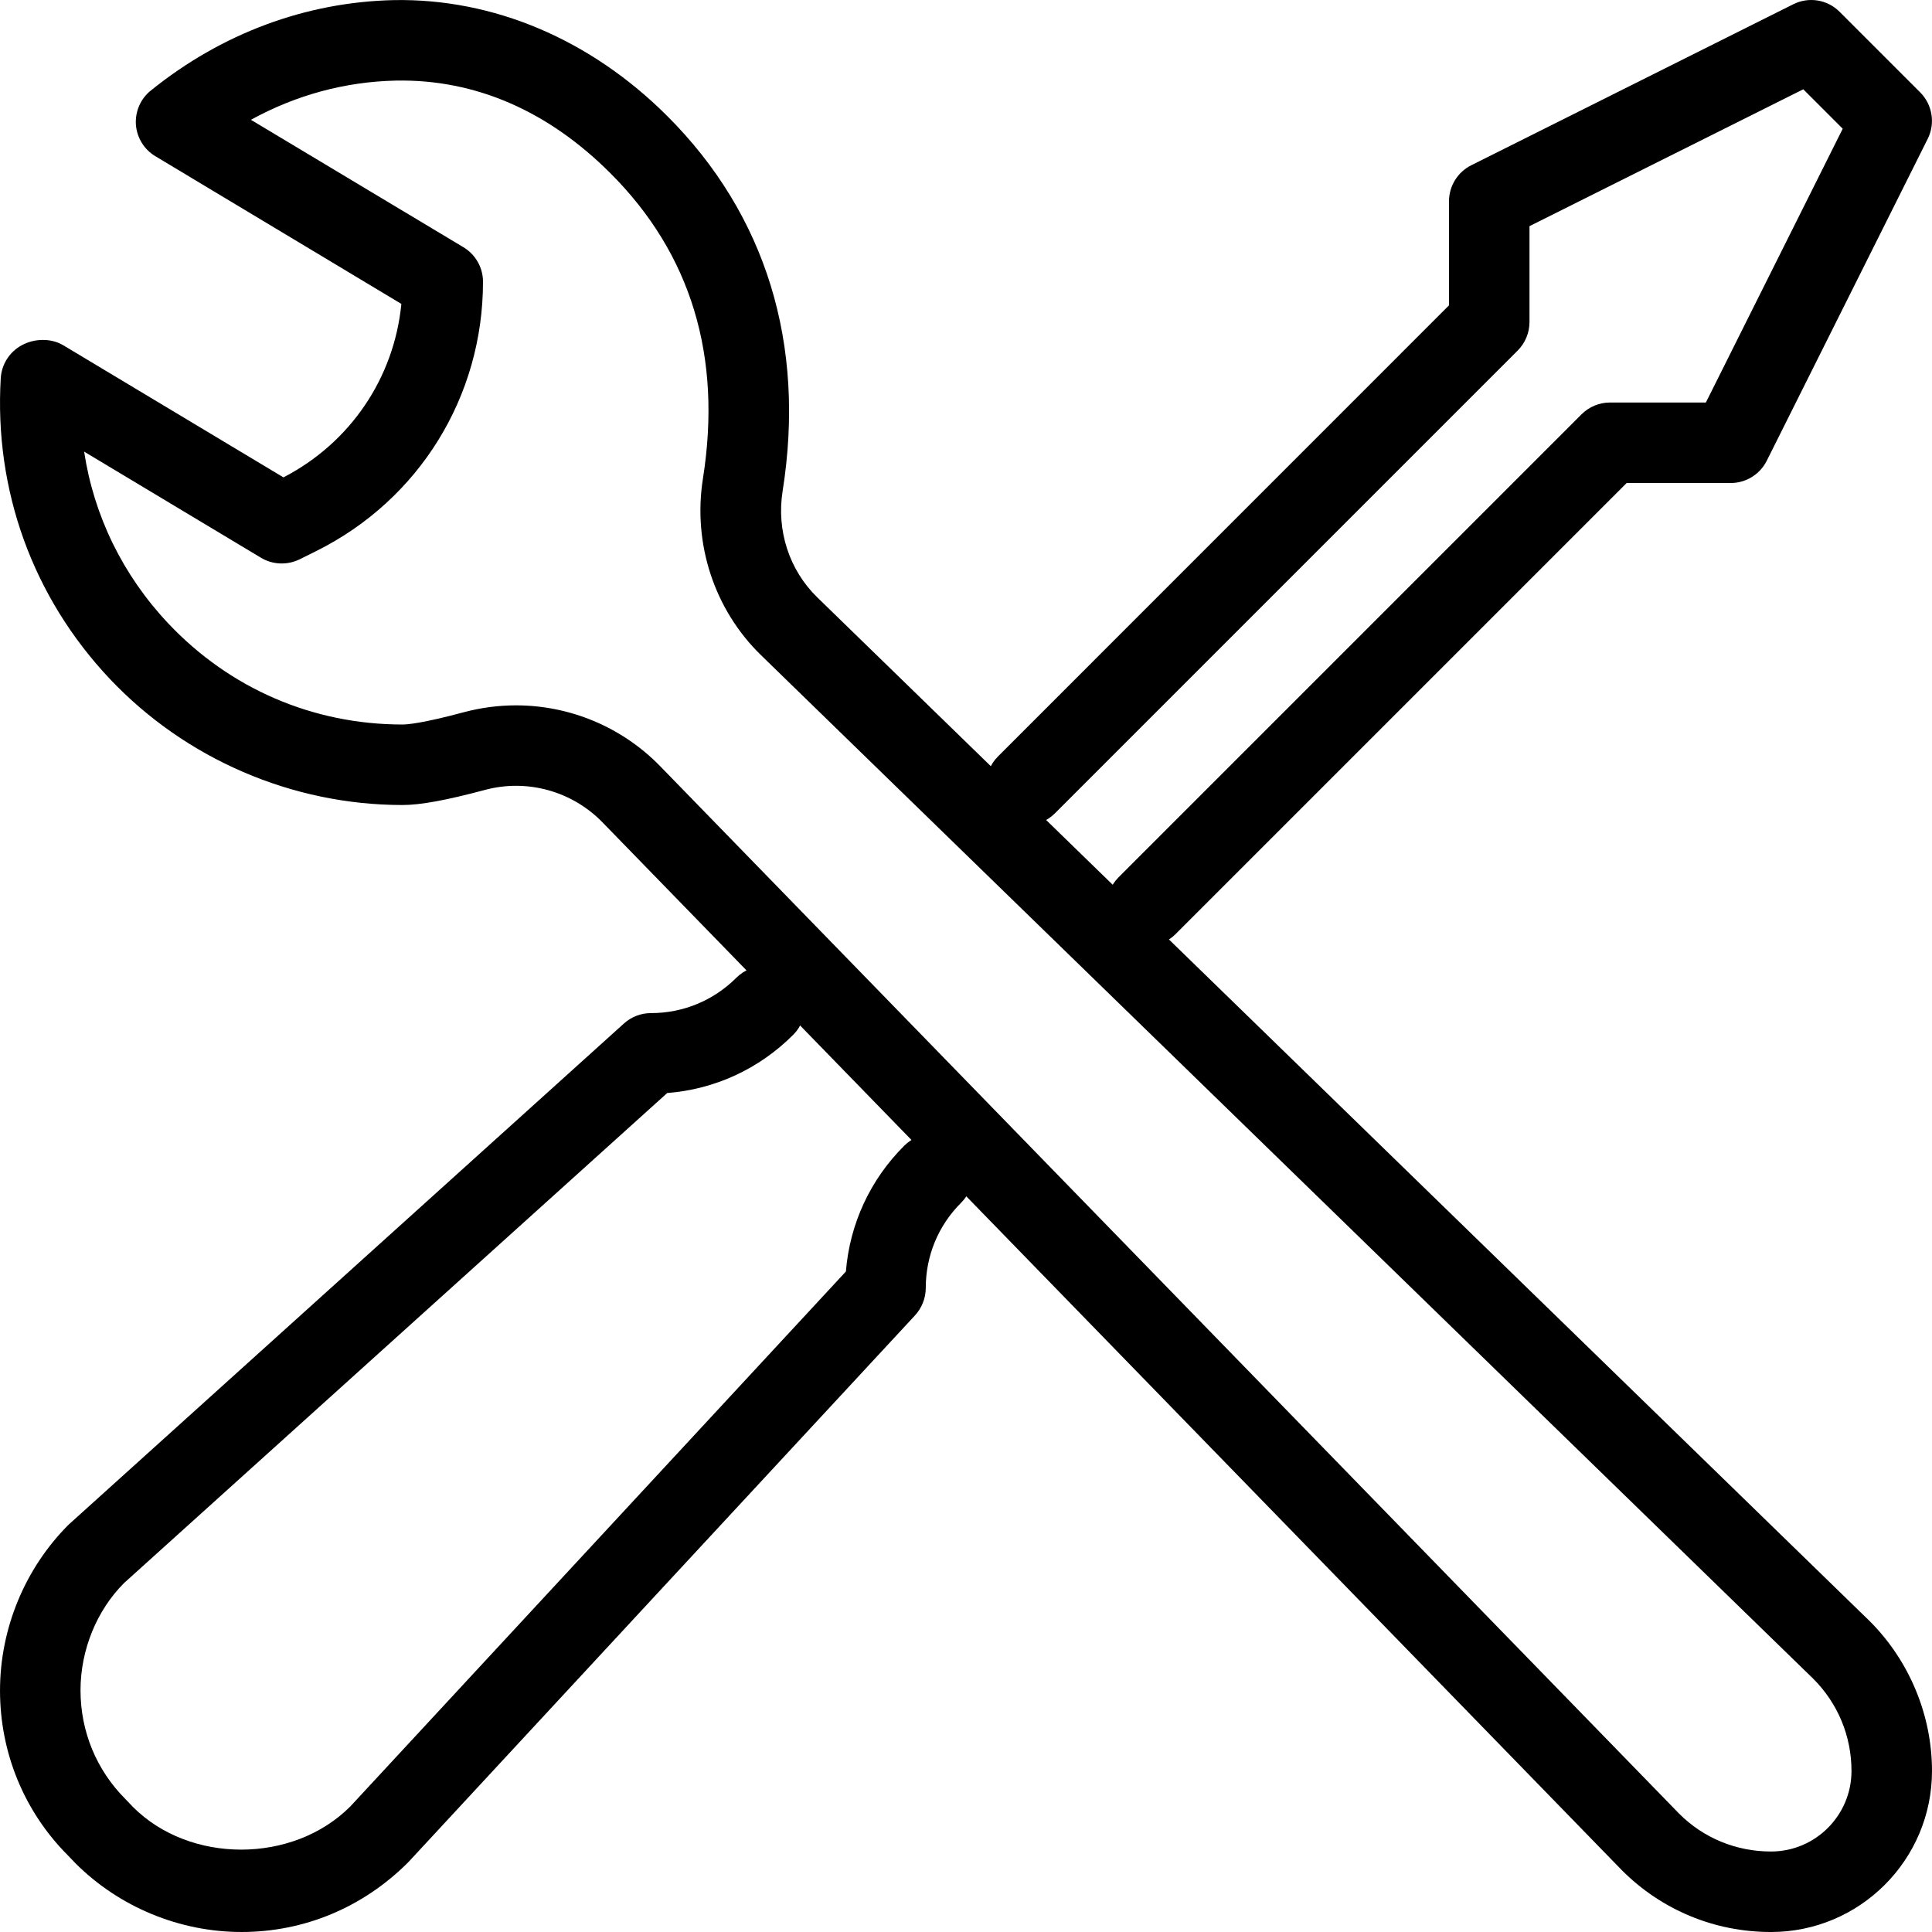
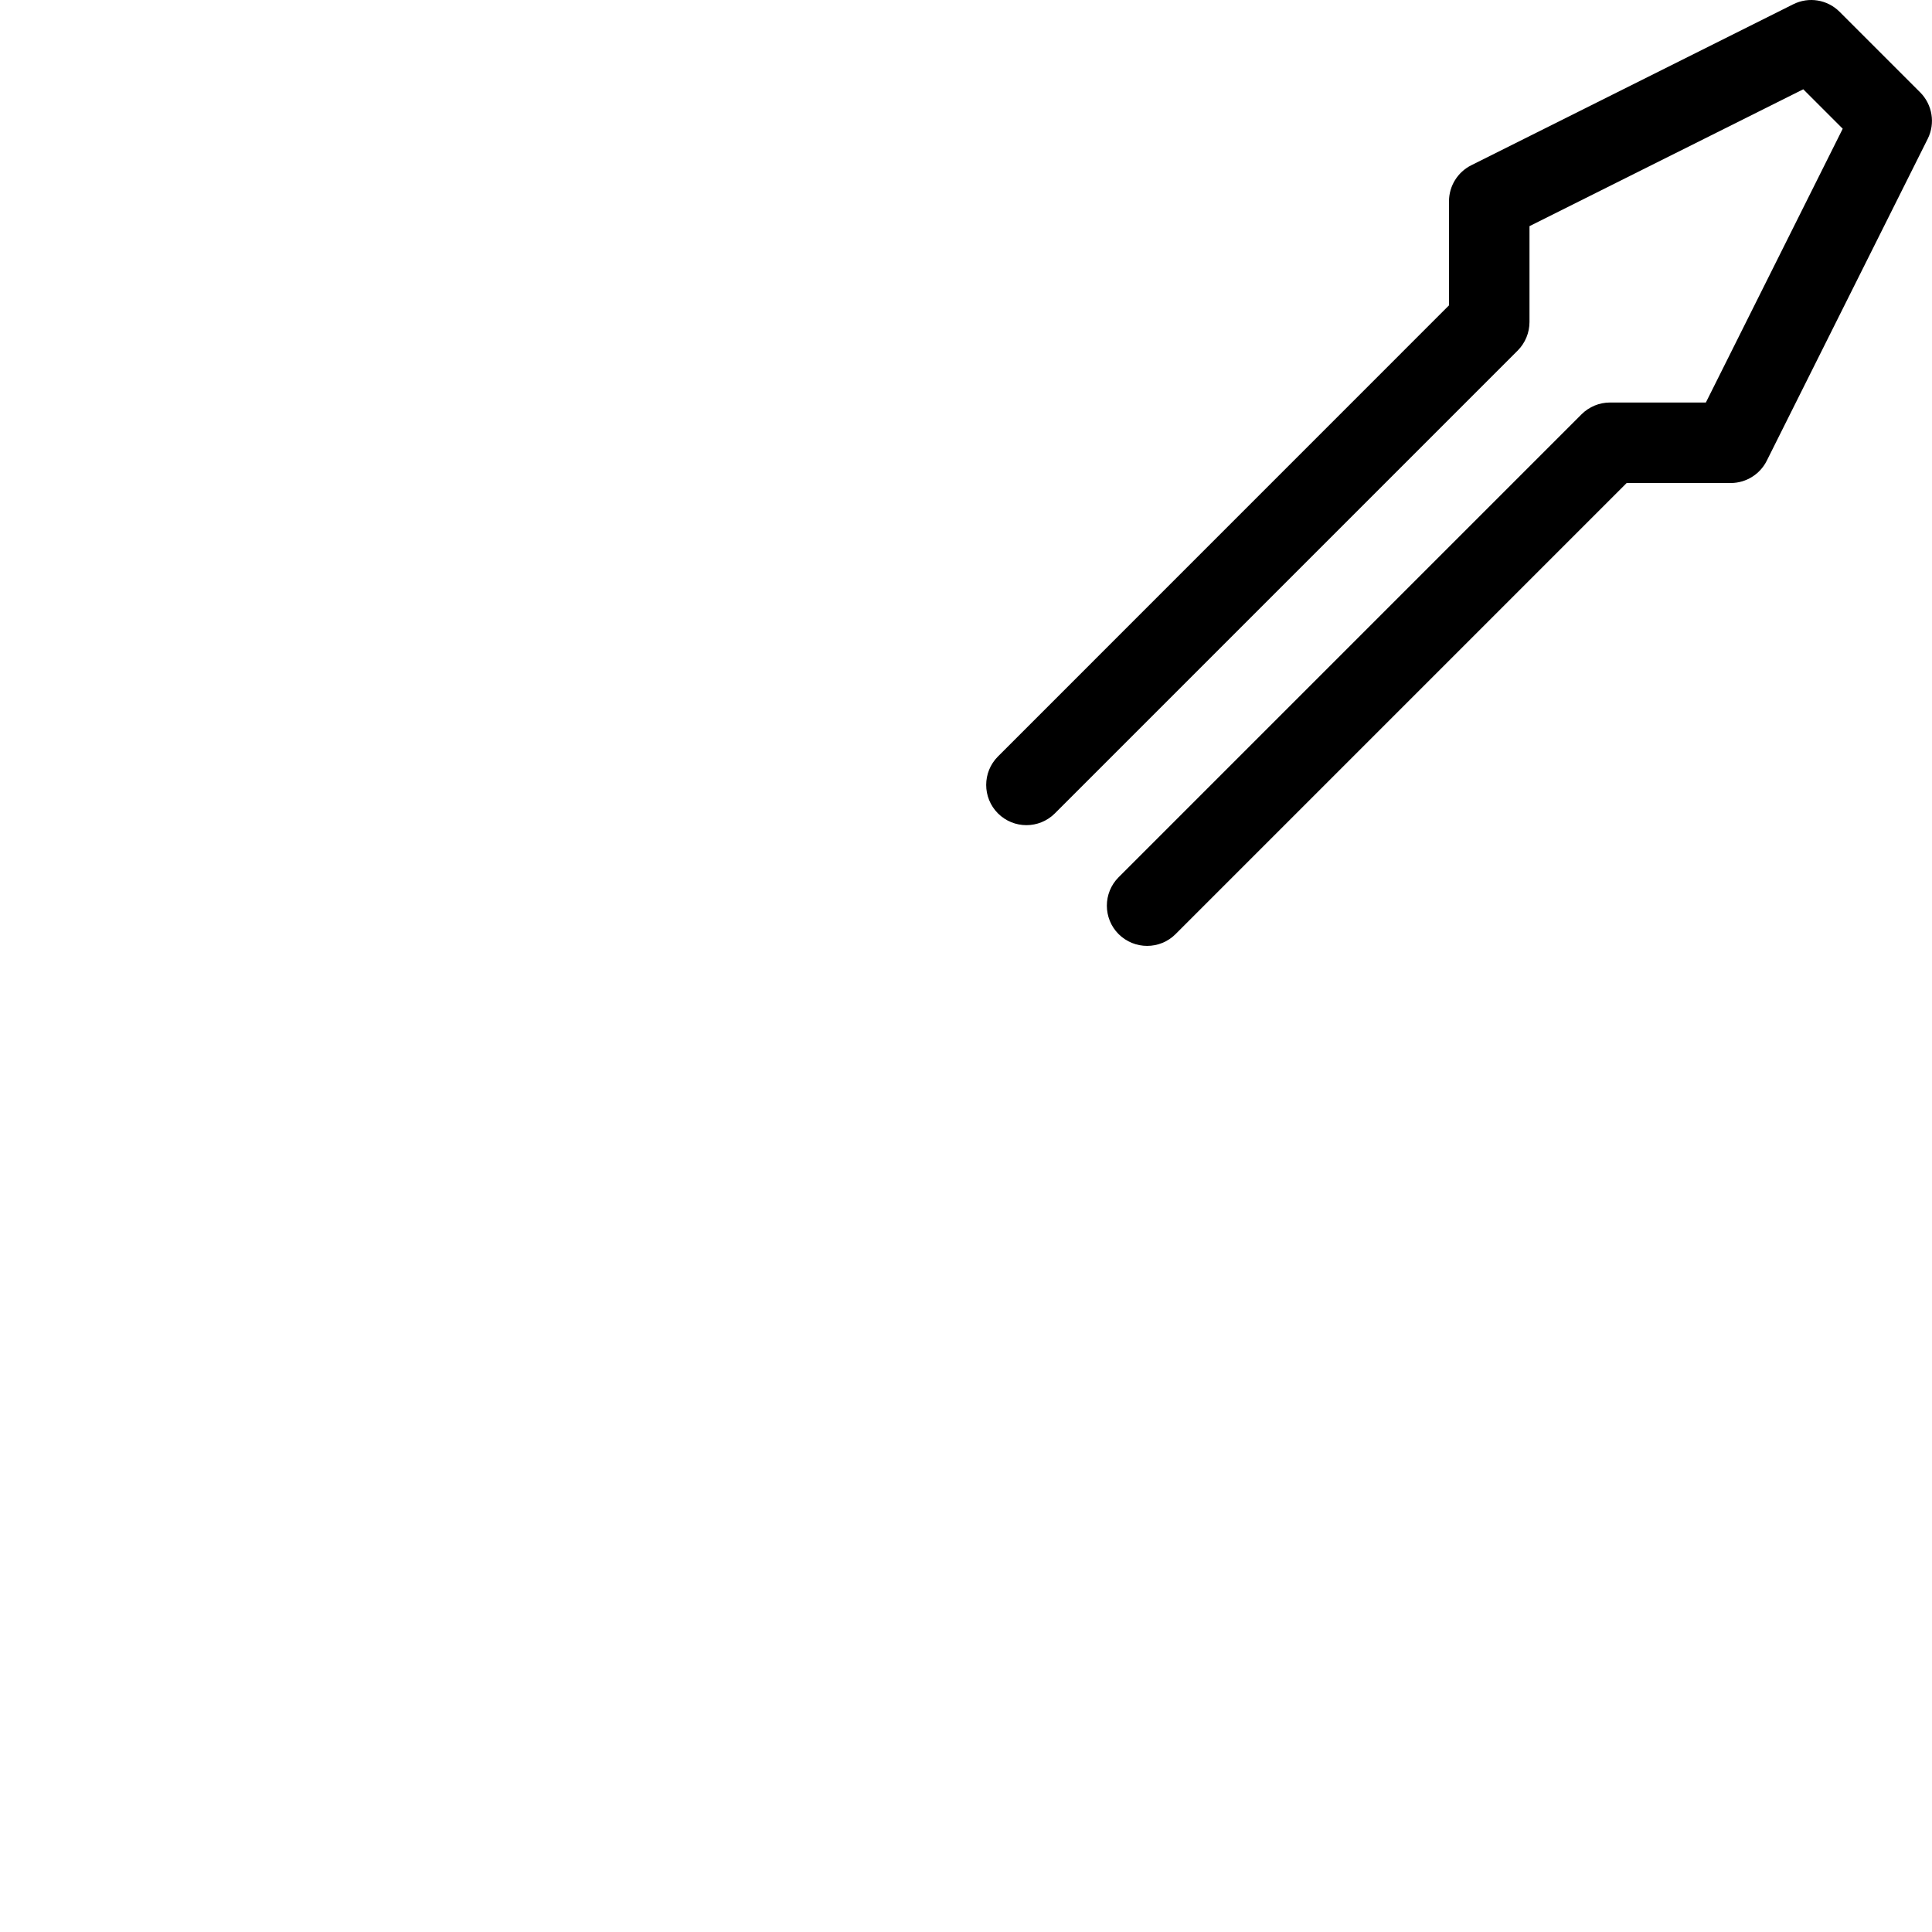
<svg xmlns="http://www.w3.org/2000/svg" version="1.1" id="Capa_1" x="0px" y="0px" viewBox="0 0 512.005 512.005" style="enable-background:new 0 0 512.005 512.005;" xml:space="preserve">
  <g>
    <g>
-       <path d="M254.723,303.621c-4.16-4.16-10.923-4.139-15.083,0c-9.045,9.024-14.443,20.736-15.467,33.344    c-11.221,12.117-55.339,59.733-131.349,141.781C77.571,494,50.285,493.914,35.288,478.917l-2.005-2.091    c-7.701-7.701-11.947-17.92-11.947-28.885c0-10.731,4.352-21.248,11.563-28.437l143.915-129.835    c12.608-0.981,24.363-6.379,33.408-15.445c4.16-4.181,4.16-10.944,0-15.104c-4.16-4.16-10.923-4.16-15.083,0    c-6.059,6.037-14.08,9.365-22.592,9.365c-0.021,0-0.021,0-0.043,0c-2.645,0-5.184,0.981-7.147,2.752L18.2,404.037    C6.637,415.578,0.003,431.578,0.003,448.005c0,16.576,6.464,32.171,18.027,43.733l1.984,2.069    c11.563,11.563,27.563,18.197,43.989,18.197c16.576,0,32.171-6.464,44.181-18.475c0,0,132.096-142.592,134.229-144.853    c1.856-1.984,2.923-4.629,2.923-7.339c0-8.555,3.328-16.576,9.387-22.613C258.883,314.544,258.883,307.802,254.723,303.621z" />
-     </g>
+       </g>
  </g>
  <g>
    <g>
      <path d="M508.867,24.474L487.533,3.141c-3.243-3.264-8.192-4.075-12.309-2.005l-85.333,42.667    c-3.605,1.813-5.888,5.504-5.888,9.536v27.584L264.472,200.474c-4.16,4.16-4.16,10.923,0,15.083c4.16,4.16,10.923,4.16,15.083,0    L402.221,92.89c1.984-2.005,3.115-4.715,3.115-7.552V59.93l72.555-36.267l10.453,10.453l-36.267,72.555h-25.408    c-2.837,0-5.547,1.131-7.552,3.136L296.451,232.474c-4.16,4.16-4.16,10.923,0,15.083c2.091,2.069,4.821,3.115,7.552,3.115    s5.461-1.045,7.531-3.115l119.552-119.552h27.584c4.032,0,7.723-2.283,9.536-5.888l42.667-85.333    C512.92,32.688,512.109,27.717,508.867,24.474z" />
    </g>
  </g>
  <g>
    <g>
-       <path d="M495.555,429.68L216.6,158.32c-7.424-7.211-10.859-17.728-9.195-28.181c6.165-38.891-4.395-73.237-30.571-99.392    c-20.416-20.373-46.101-31.189-72.427-30.72c-23.36,0.512-45.653,8.811-64.427,23.957c-2.731,2.176-4.181,5.547-3.968,9.024    c0.256,3.477,2.176,6.613,5.184,8.405l65.173,39.125c-1.92,19.584-13.504,36.8-31.253,45.973L16.771,91.504    c-3.264-1.963-7.744-1.813-11.029,0c-3.243,1.771-5.333,5.077-5.547,8.747c-1.749,29.717,8.491,57.984,28.843,79.595    c20.096,21.291,48.384,33.493,77.632,33.493c4.757,0,11.691-1.28,21.803-3.989c11.2-3.029,23.125,0.299,31.189,8.576    l270.144,277.696c10.56,10.581,24.597,16.384,39.531,16.384c23.531,0,42.667-19.136,42.667-42.688    C512.003,454.618,506.051,440.197,495.555,429.68z M469.336,490.672c-9.237,0-17.92-3.584-24.341-10.027L174.957,203.056    c-10.176-10.453-24.021-16.128-38.208-16.128c-4.608,0-9.237,0.597-13.803,1.813c-10.944,2.944-15.019,3.264-16.277,3.264    c-23.744,0-45.781-9.515-62.101-26.816c-12.053-12.8-19.691-28.523-22.272-45.504l46.891,28.139    c3.093,1.856,6.976,2.005,10.261,0.384l4.501-2.24c27.179-13.589,44.053-40.917,44.053-71.296c0-3.755-1.963-7.211-5.184-9.152    l-56.32-33.771C78.403,25.2,91.416,21.658,104.856,21.36c21.397-0.427,40.64,8.277,56.875,24.512    c21.44,21.397,29.675,48.64,24.555,80.96c-2.731,17.28,3.029,34.773,15.403,46.805L480.536,444.89    c6.528,6.528,10.133,15.211,10.133,24.448C490.669,481.093,481.112,490.672,469.336,490.672z" />
-     </g>
+       </g>
  </g>
  <g>
</g>
  <g>
</g>
  <g>
</g>
  <g>
</g>
  <g>
</g>
  <g>
</g>
  <g>
</g>
  <g>
</g>
  <g>
</g>
  <g>
</g>
  <g>
</g>
  <g>
</g>
  <g>
</g>
  <g>
</g>
  <g>
</g>
</svg>